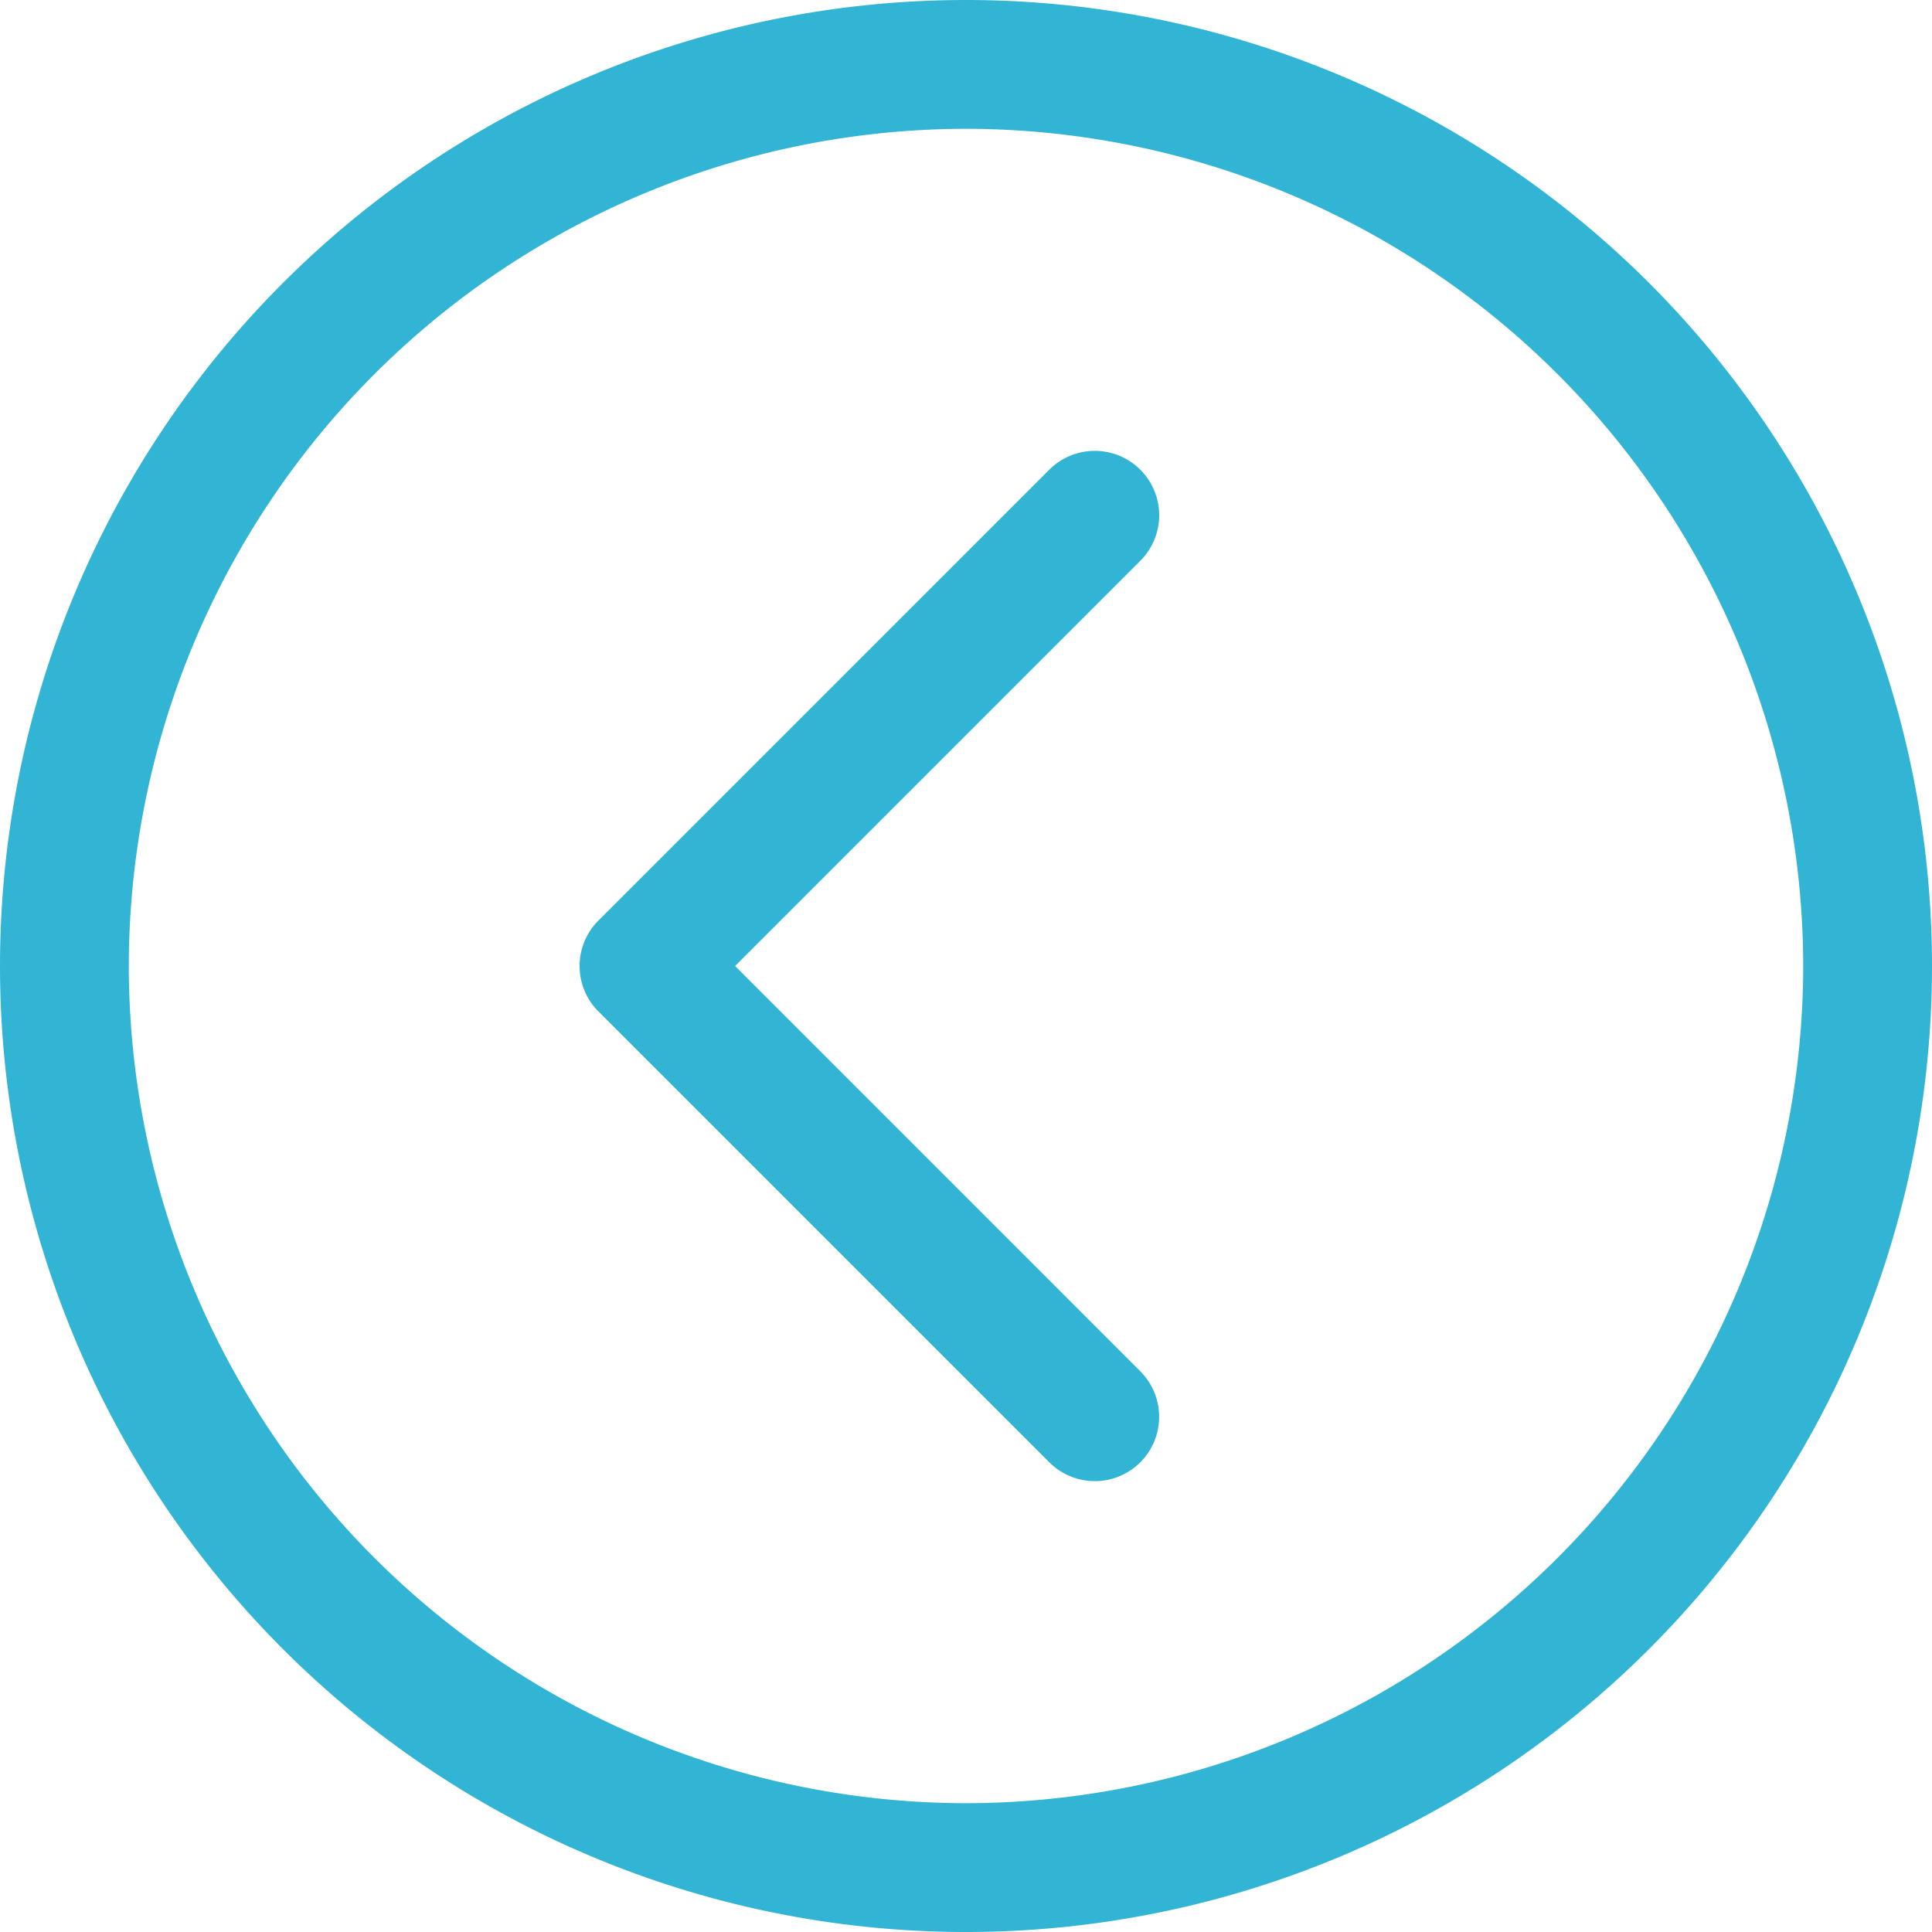
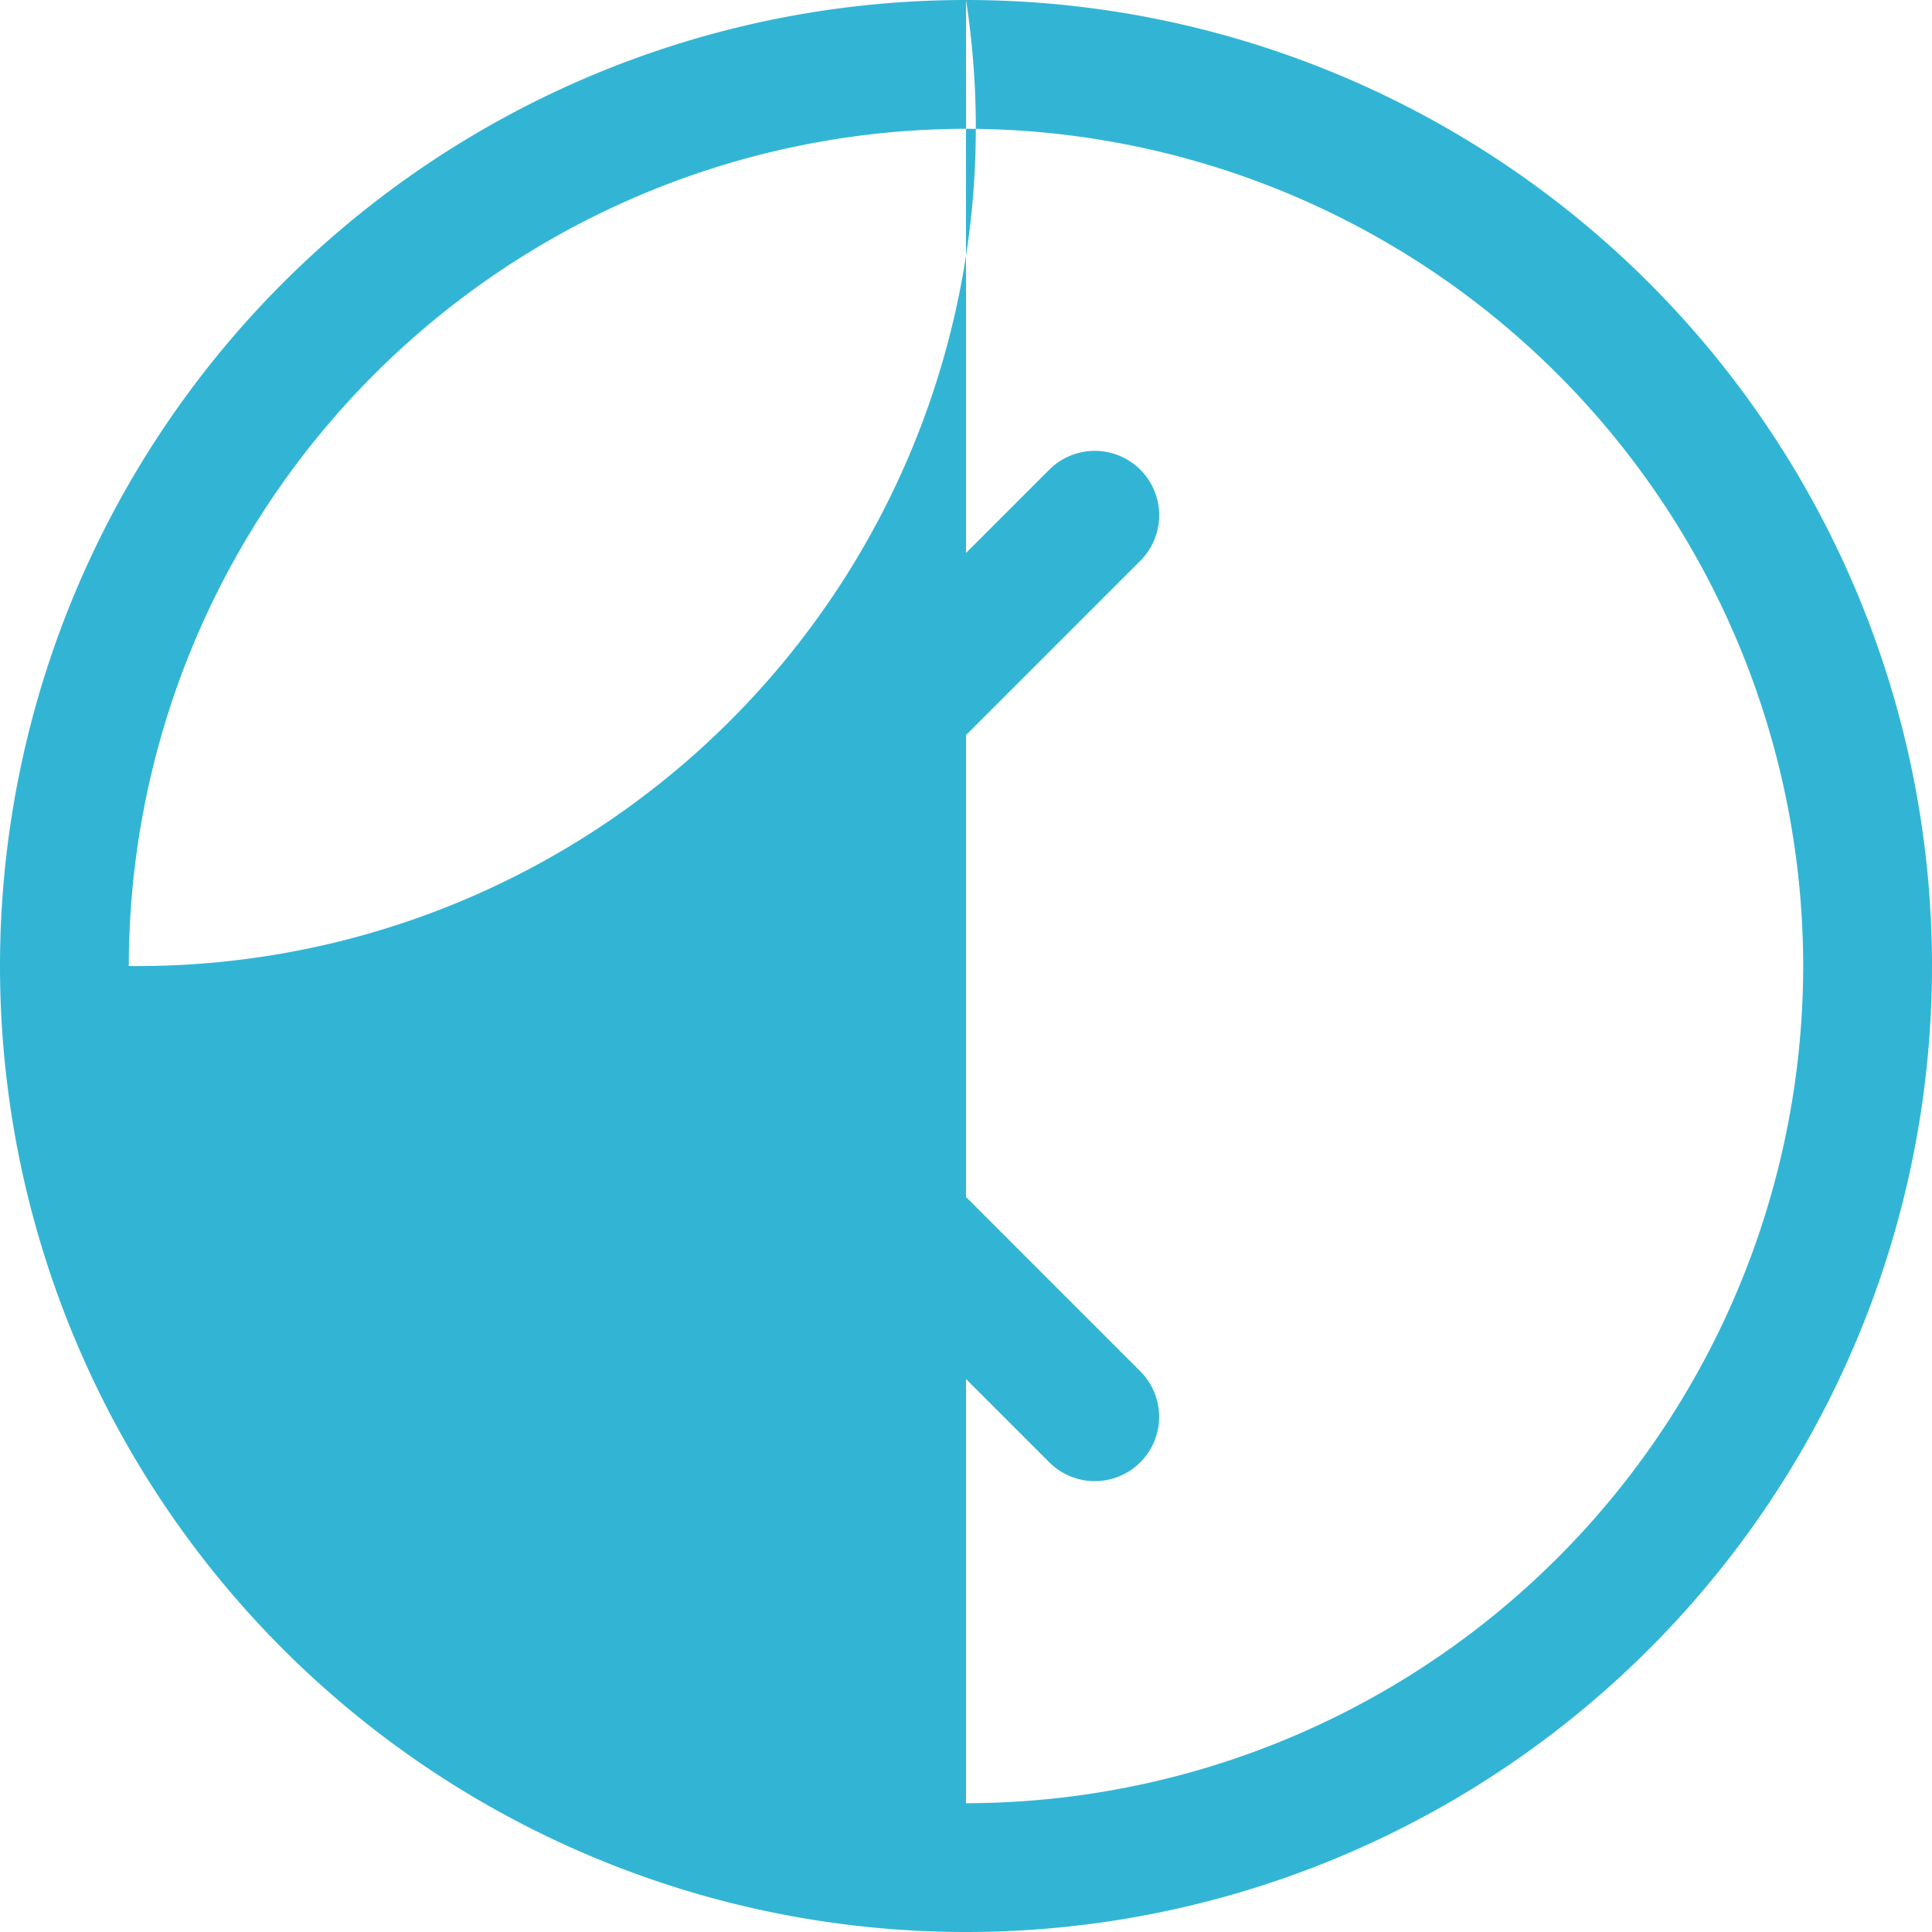
<svg xmlns="http://www.w3.org/2000/svg" width="22.5" height="22.5" viewBox="0 0 22.5 22.5">
-   <path id="パス_537" data-name="パス 537" d="M14.03-14.78a.75.75,0,0,0-1.06,0L7.72-9.53A.747.747,0,0,0,7.5-9a.747.747,0,0,0,.22.53l5.25,5.25a.75.75,0,0,0,1.06,0,.75.75,0,0,0,0-1.06L9.311-9l4.72-4.72A.75.75,0,0,0,14.03-14.78ZM12-20.25A11.25,11.25,0,0,0,.75-9,11.25,11.25,0,0,0,12,2.25,11.25,11.25,0,0,0,23.25-9,11.25,11.25,0,0,0,12-20.25Zm0,21A9.761,9.761,0,0,1,2.25-9,9.761,9.761,0,0,1,12-18.75,9.761,9.761,0,0,1,21.75-9,9.761,9.761,0,0,1,12,.75Z" transform="translate(-0.75 20.25)" fill="#32b5d5" />
+   <path id="パス_537" data-name="パス 537" d="M14.03-14.78a.75.75,0,0,0-1.06,0L7.72-9.53A.747.747,0,0,0,7.5-9a.747.747,0,0,0,.22.53l5.25,5.25a.75.75,0,0,0,1.06,0,.75.75,0,0,0,0-1.06L9.311-9l4.72-4.72A.75.75,0,0,0,14.03-14.78ZM12-20.25A11.25,11.25,0,0,0,.75-9,11.25,11.25,0,0,0,12,2.25,11.25,11.25,0,0,0,23.25-9,11.25,11.25,0,0,0,12-20.25ZA9.761,9.761,0,0,1,2.25-9,9.761,9.761,0,0,1,12-18.75,9.761,9.761,0,0,1,21.75-9,9.761,9.761,0,0,1,12,.75Z" transform="translate(-0.75 20.25)" fill="#32b5d5" />
</svg>